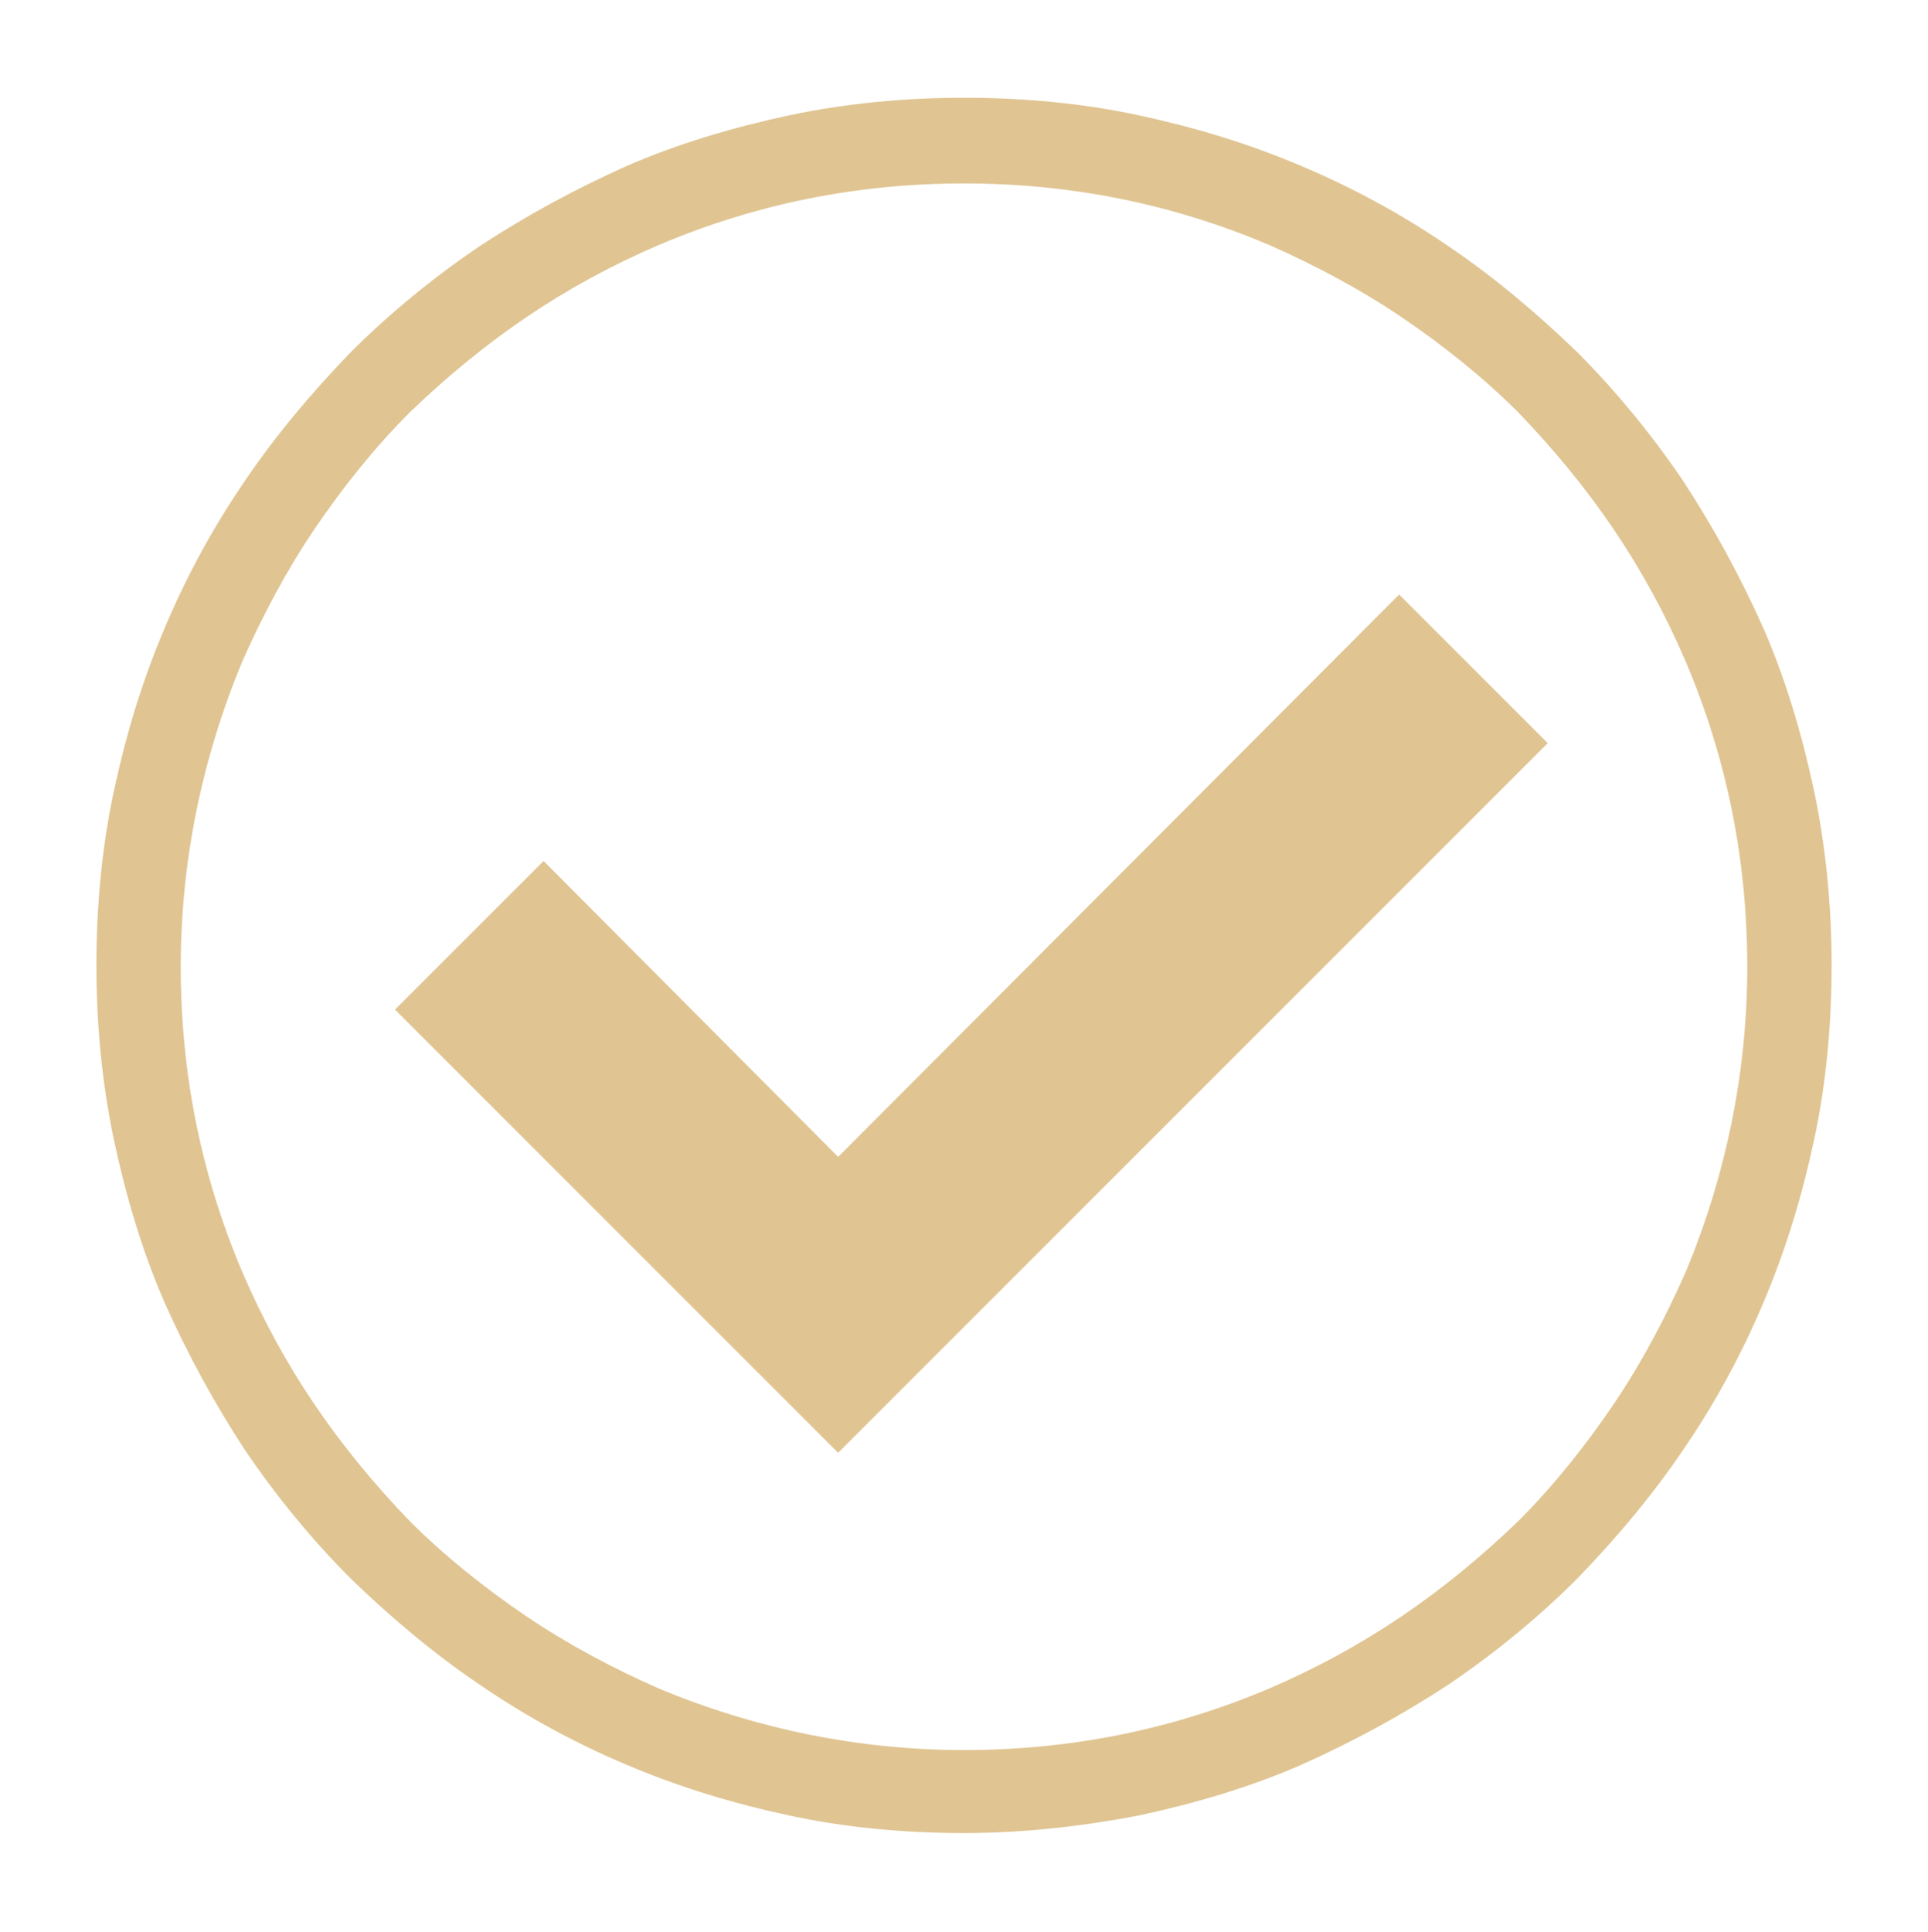
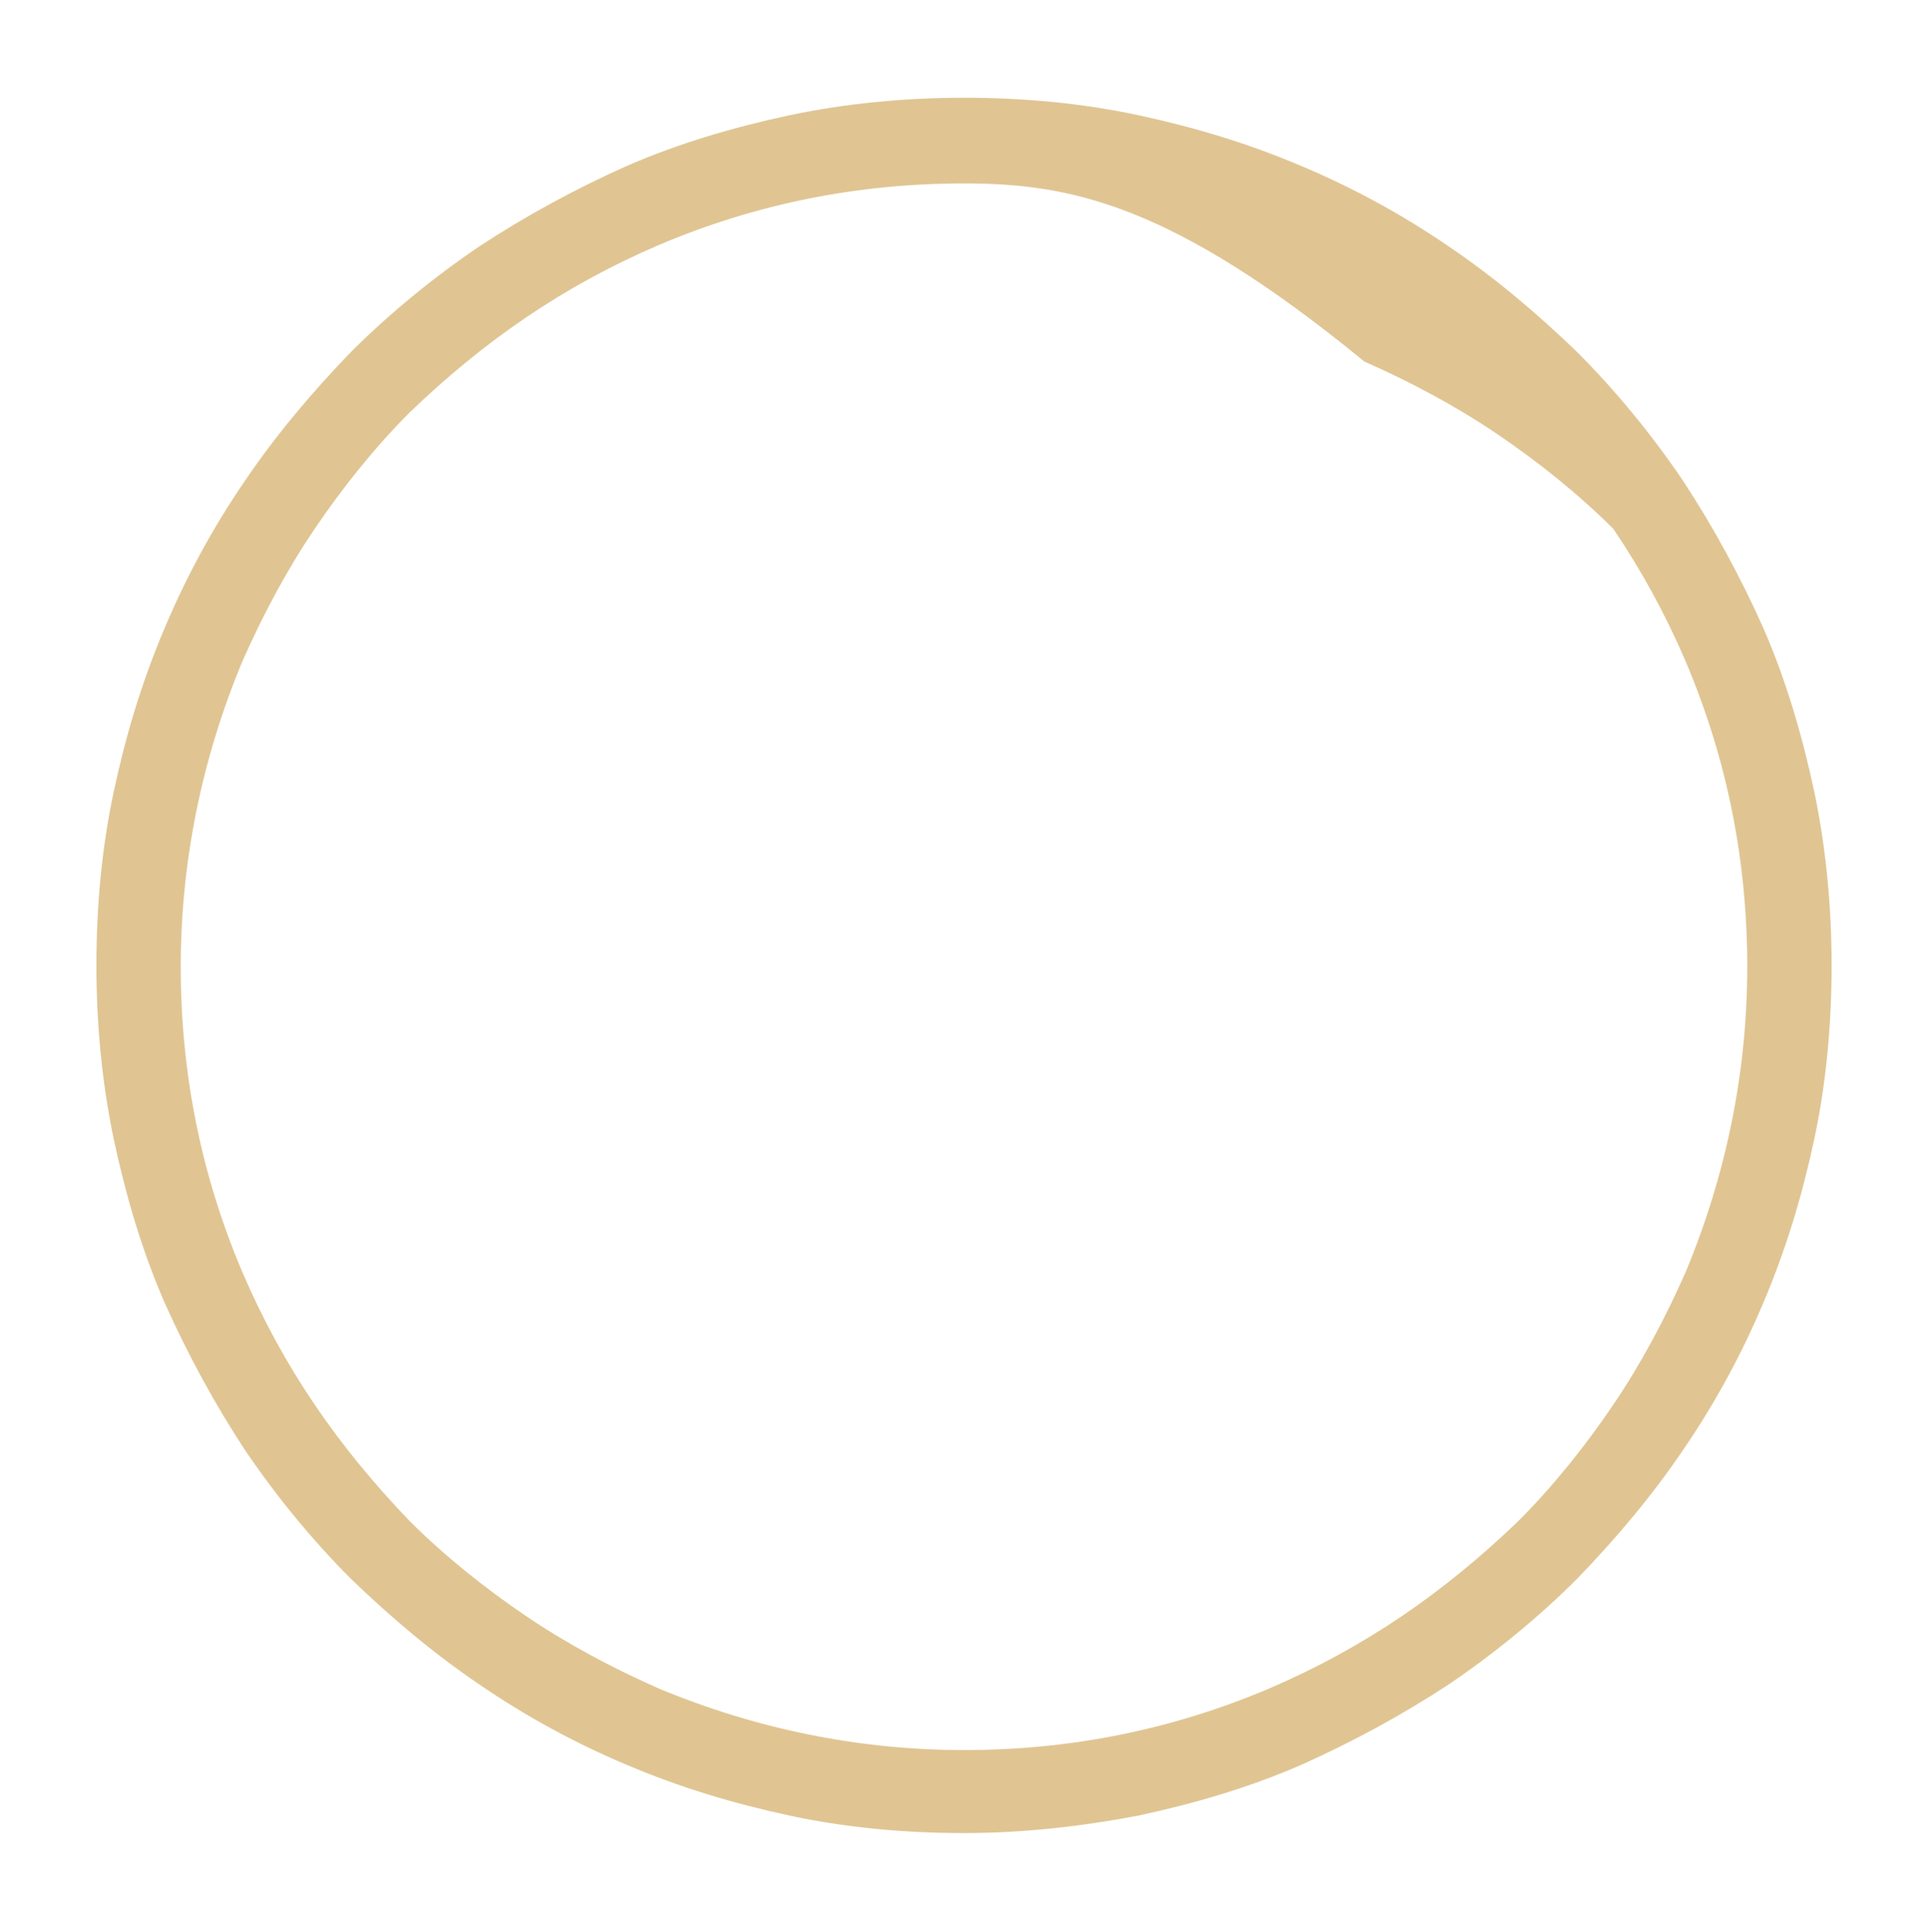
<svg xmlns="http://www.w3.org/2000/svg" version="1.1" id="Layer_1" x="0px" y="0px" viewBox="0 0 144 144.3" style="enable-background:new 0 0 144 144.3;" xml:space="preserve">
  <style type="text/css">
	.st0{fill:#E0C593;}
</style>
  <g>
-     <polygon class="st0" points="115.6,55.5 104.5,44.4 62.6,86.4 40.6,64.3 29.5,75.4 62.6,108.5 62.6,108.5 62.6,108.5  " />
-   </g>
+     </g>
  <g>
-     <path class="st0" d="M72,136.9c-4.4,0-8.8-0.4-13-1.3c-4.2-0.9-8.2-2.1-12.2-3.8c-3.8-1.6-7.5-3.6-11-6c-3.4-2.3-6.6-5-9.6-7.9   c-2.9-2.9-5.6-6.2-7.9-9.6c-2.3-3.5-4.3-7.2-6-11c-1.7-3.9-2.9-8-3.8-12.2c-0.9-4.3-1.3-8.7-1.3-13c0-4.4,0.4-8.8,1.3-13   c0.9-4.2,2.1-8.2,3.8-12.2c1.6-3.8,3.6-7.5,6-11c2.3-3.4,5-6.6,7.9-9.6c2.9-2.9,6.2-5.6,9.6-7.9c3.5-2.3,7.2-4.3,11-6   c3.9-1.7,8-2.9,12.2-3.8c4.3-0.9,8.7-1.3,13-1.3c4.4,0,8.8,0.4,13,1.3c4.2,0.9,8.2,2.1,12.2,3.8c3.8,1.6,7.5,3.6,11,6   c3.4,2.3,6.6,5,9.6,7.9c2.9,2.9,5.6,6.2,7.9,9.6c2.3,3.5,4.3,7.2,6,11c1.7,3.9,2.9,8,3.8,12.2c0.9,4.3,1.3,8.7,1.3,13   c0,4.4-0.4,8.8-1.3,13c-0.9,4.2-2.1,8.2-3.8,12.2c-1.6,3.8-3.6,7.5-6,11c-2.3,3.4-5,6.6-7.9,9.6c-2.9,2.9-6.2,5.6-9.6,7.9   c-3.5,2.3-7.2,4.3-11,6c-3.9,1.7-8,2.9-12.2,3.8C80.8,136.4,76.4,136.9,72,136.9z M72,13.7c-7.9,0-15.5,1.5-22.8,4.6   c-3.5,1.5-6.8,3.3-9.9,5.4c-3.1,2.1-6,4.5-8.7,7.1c-2.6,2.6-5,5.6-7.1,8.7c-2.1,3.1-3.9,6.5-5.4,9.9c-3,7.2-4.6,14.9-4.6,22.8   c0,7.9,1.5,15.5,4.6,22.8c1.5,3.5,3.3,6.8,5.4,9.9c2.1,3.1,4.5,6,7.1,8.7c2.6,2.6,5.6,5,8.7,7.1c3.1,2.1,6.5,3.9,9.9,5.4   c7.2,3,14.9,4.6,22.8,4.6s15.5-1.5,22.8-4.6c3.5-1.5,6.8-3.3,9.9-5.4c3.1-2.1,6-4.5,8.7-7.1c2.6-2.6,5-5.6,7.1-8.7   c2.1-3.1,3.9-6.5,5.4-9.9c3-7.2,4.6-14.9,4.6-22.8c0-7.9-1.5-15.5-4.6-22.8c-1.5-3.5-3.3-6.8-5.4-9.9c-2.1-3.1-4.5-6-7.1-8.7   c-2.6-2.6-5.6-5-8.7-7.1c-3.1-2.1-6.5-3.9-9.9-5.4C87.5,15.2,79.9,13.7,72,13.7z" />
+     <path class="st0" d="M72,136.9c-4.4,0-8.8-0.4-13-1.3c-4.2-0.9-8.2-2.1-12.2-3.8c-3.8-1.6-7.5-3.6-11-6c-3.4-2.3-6.6-5-9.6-7.9   c-2.9-2.9-5.6-6.2-7.9-9.6c-2.3-3.5-4.3-7.2-6-11c-1.7-3.9-2.9-8-3.8-12.2c-0.9-4.3-1.3-8.7-1.3-13c0-4.4,0.4-8.8,1.3-13   c0.9-4.2,2.1-8.2,3.8-12.2c1.6-3.8,3.6-7.5,6-11c2.3-3.4,5-6.6,7.9-9.6c2.9-2.9,6.2-5.6,9.6-7.9c3.5-2.3,7.2-4.3,11-6   c3.9-1.7,8-2.9,12.2-3.8c4.3-0.9,8.7-1.3,13-1.3c4.4,0,8.8,0.4,13,1.3c4.2,0.9,8.2,2.1,12.2,3.8c3.8,1.6,7.5,3.6,11,6   c3.4,2.3,6.6,5,9.6,7.9c2.9,2.9,5.6,6.2,7.9,9.6c2.3,3.5,4.3,7.2,6,11c1.7,3.9,2.9,8,3.8,12.2c0.9,4.3,1.3,8.7,1.3,13   c0,4.4-0.4,8.8-1.3,13c-0.9,4.2-2.1,8.2-3.8,12.2c-1.6,3.8-3.6,7.5-6,11c-2.3,3.4-5,6.6-7.9,9.6c-2.9,2.9-6.2,5.6-9.6,7.9   c-3.5,2.3-7.2,4.3-11,6c-3.9,1.7-8,2.9-12.2,3.8C80.8,136.4,76.4,136.9,72,136.9z M72,13.7c-7.9,0-15.5,1.5-22.8,4.6   c-3.5,1.5-6.8,3.3-9.9,5.4c-3.1,2.1-6,4.5-8.7,7.1c-2.6,2.6-5,5.6-7.1,8.7c-2.1,3.1-3.9,6.5-5.4,9.9c-3,7.2-4.6,14.9-4.6,22.8   c0,7.9,1.5,15.5,4.6,22.8c1.5,3.5,3.3,6.8,5.4,9.9c2.1,3.1,4.5,6,7.1,8.7c2.6,2.6,5.6,5,8.7,7.1c3.1,2.1,6.5,3.9,9.9,5.4   c7.2,3,14.9,4.6,22.8,4.6s15.5-1.5,22.8-4.6c3.5-1.5,6.8-3.3,9.9-5.4c3.1-2.1,6-4.5,8.7-7.1c2.6-2.6,5-5.6,7.1-8.7   c2.1-3.1,3.9-6.5,5.4-9.9c3-7.2,4.6-14.9,4.6-22.8c0-7.9-1.5-15.5-4.6-22.8c-1.5-3.5-3.3-6.8-5.4-9.9c-2.6-2.6-5.6-5-8.7-7.1c-3.1-2.1-6.5-3.9-9.9-5.4C87.5,15.2,79.9,13.7,72,13.7z" />
  </g>
</svg>